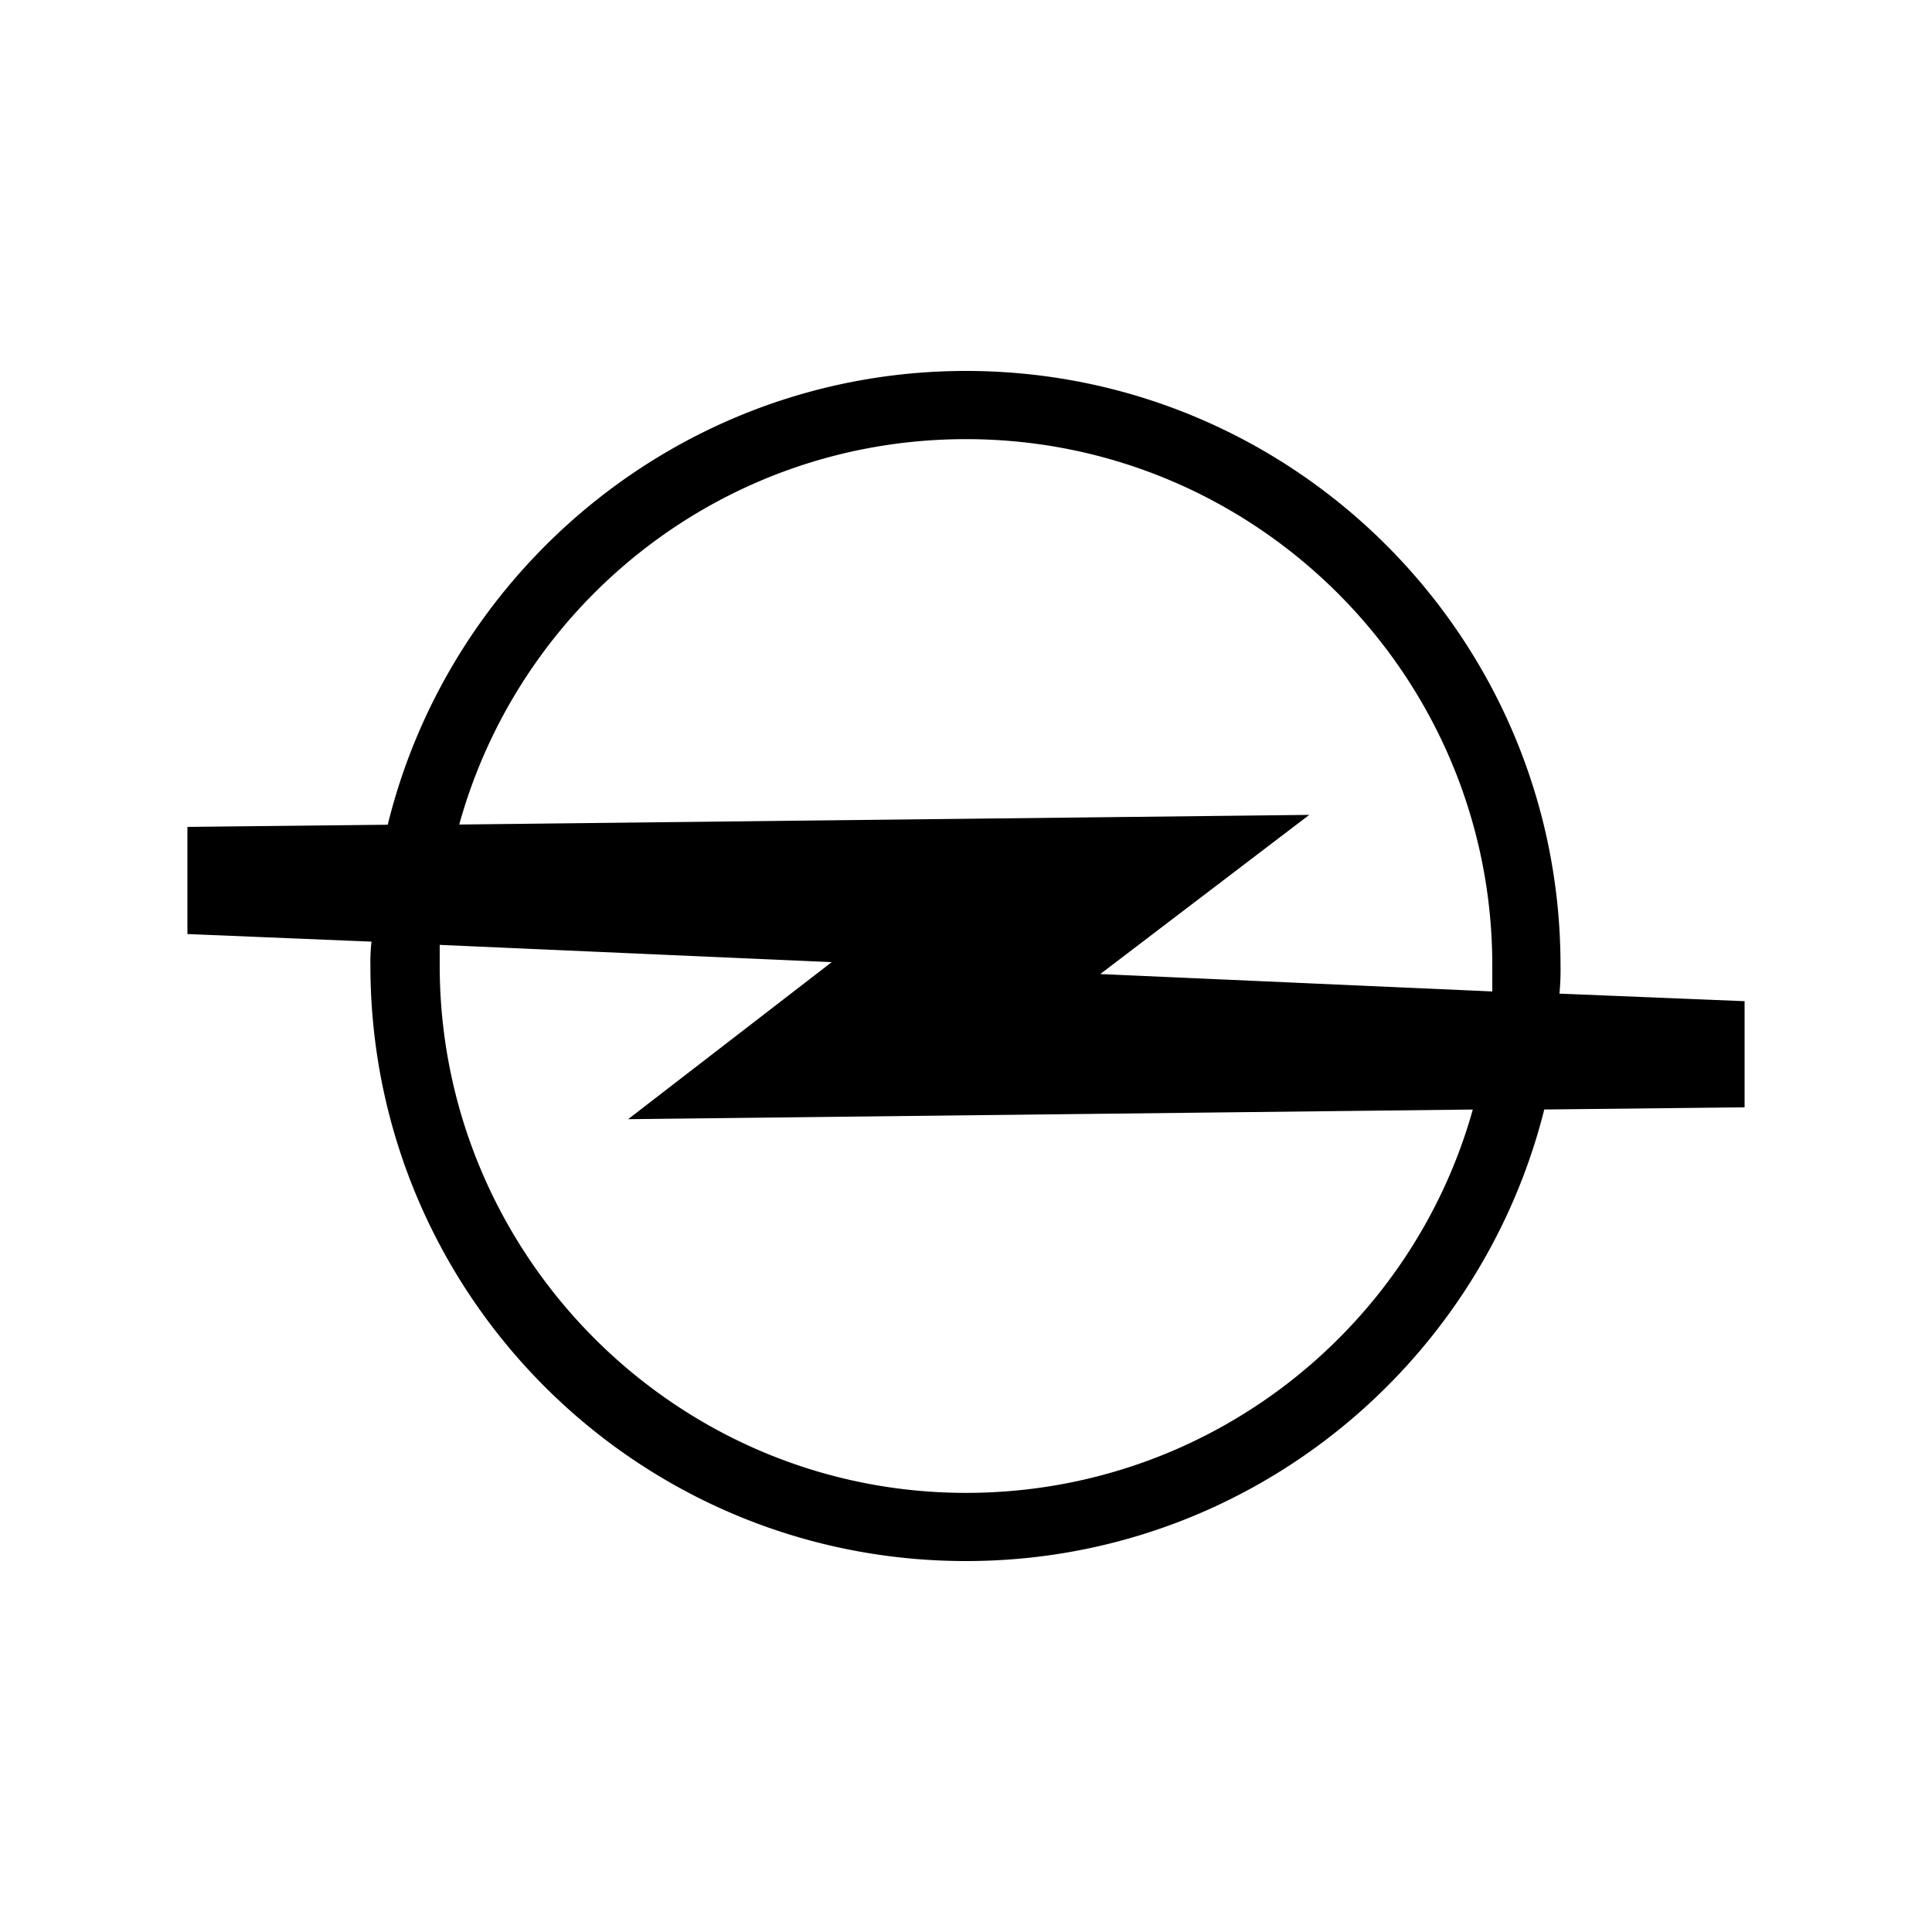
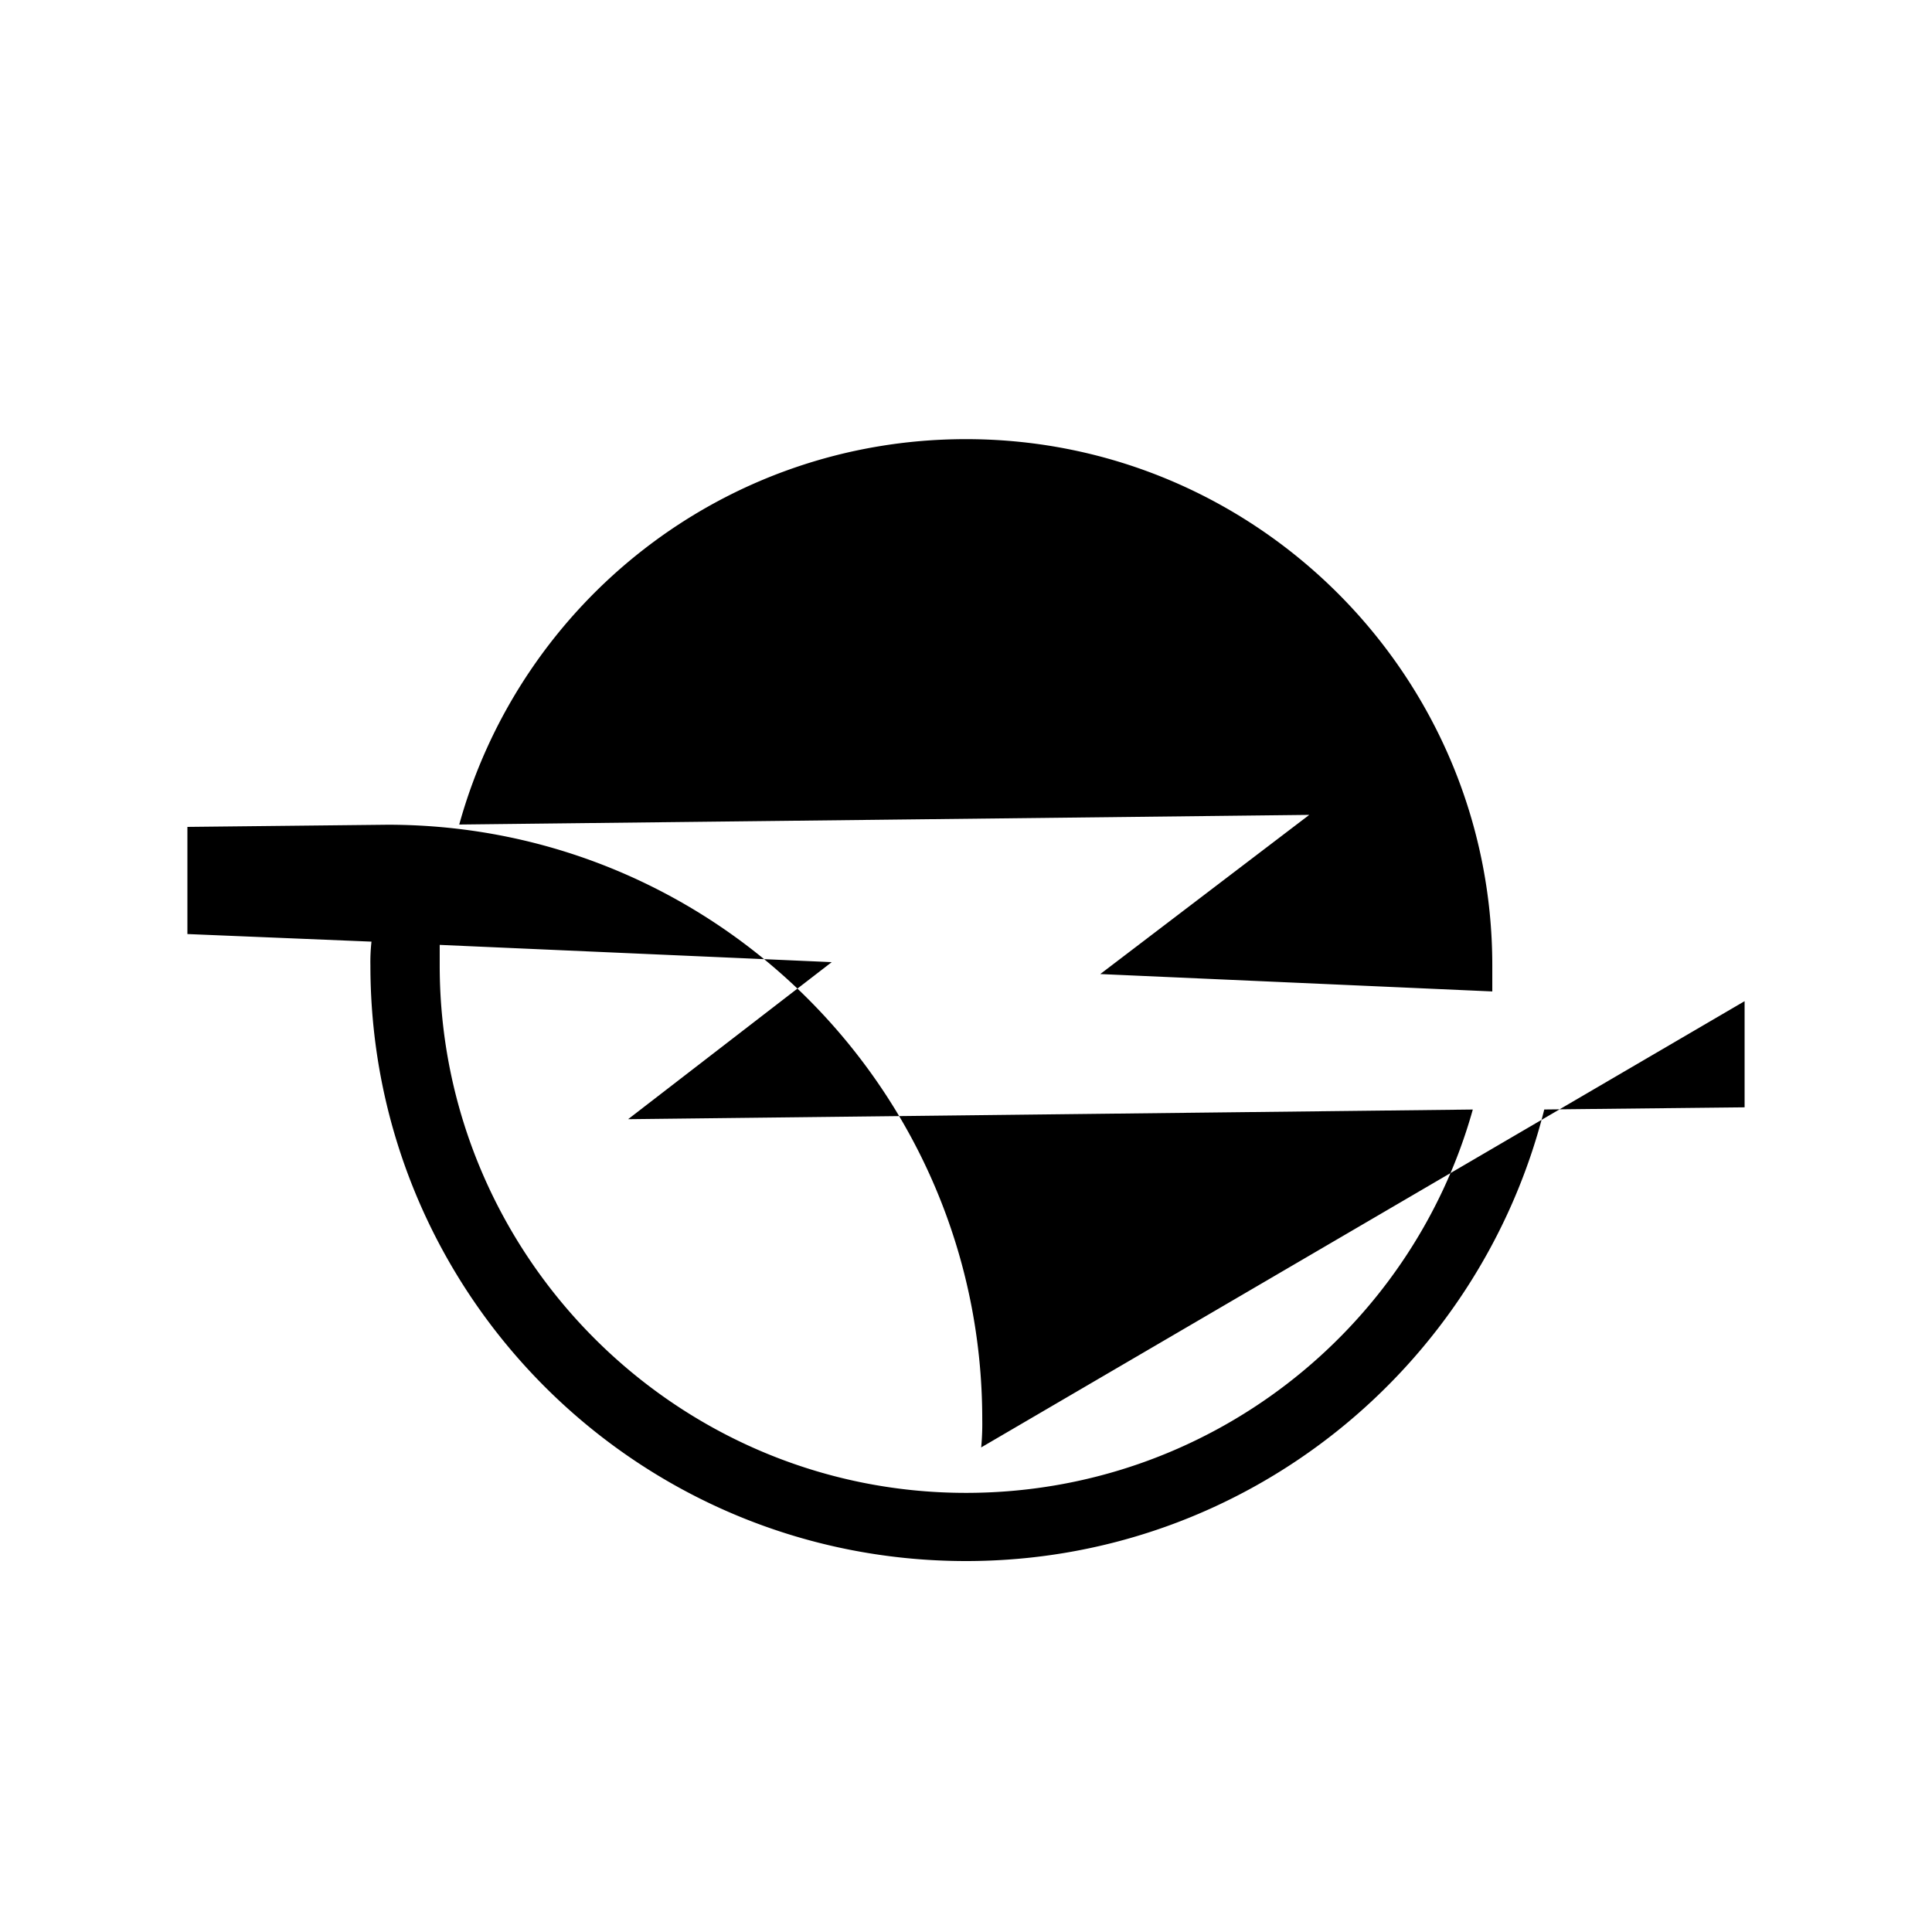
<svg xmlns="http://www.w3.org/2000/svg" id="Layer_1" data-name="Layer 1" viewBox="0 0 1000 1000">
  <defs>
    <style>.cls-1{fill-rule:evenodd;}</style>
  </defs>
-   <path class="cls-1" d="M227.59,489.07v10.64c0,150.22,122.19,273,272.41,273,125,0,230.37-84.08,262.32-198.42l-437.21,5L430.5,498Zm10.09-62.22C269.63,311.38,375,227.3,500,227.3c150.22,0,272.41,122.2,272.41,272.41v13.46l-202.91-9,108.18-82.39-440,5Zm-45.4,60.54L97,483.46V428l103.69-1.12C233.75,292.33,355.39,192,500,192c169.84,0,307.72,137.89,307.72,307.72a129.12,129.12,0,0,1-.55,14.58L903,518.21v54.94l-103.69,1.12C765.69,708.23,644.62,808,500,808c-170.4,0-308.28-137.89-308.28-308.3a94.92,94.92,0,0,1,.56-12.32Z" />
+   <path class="cls-1" d="M227.59,489.07v10.64c0,150.22,122.19,273,272.41,273,125,0,230.37-84.08,262.32-198.42l-437.21,5L430.5,498Zm10.09-62.22C269.63,311.38,375,227.3,500,227.3c150.22,0,272.41,122.2,272.41,272.41v13.46l-202.91-9,108.18-82.39-440,5Zm-45.4,60.54L97,483.46V428l103.69-1.12c169.84,0,307.72,137.89,307.72,307.72a129.12,129.12,0,0,1-.55,14.58L903,518.21v54.94l-103.69,1.12C765.69,708.23,644.62,808,500,808c-170.4,0-308.28-137.89-308.28-308.3a94.92,94.92,0,0,1,.56-12.32Z" />
</svg>